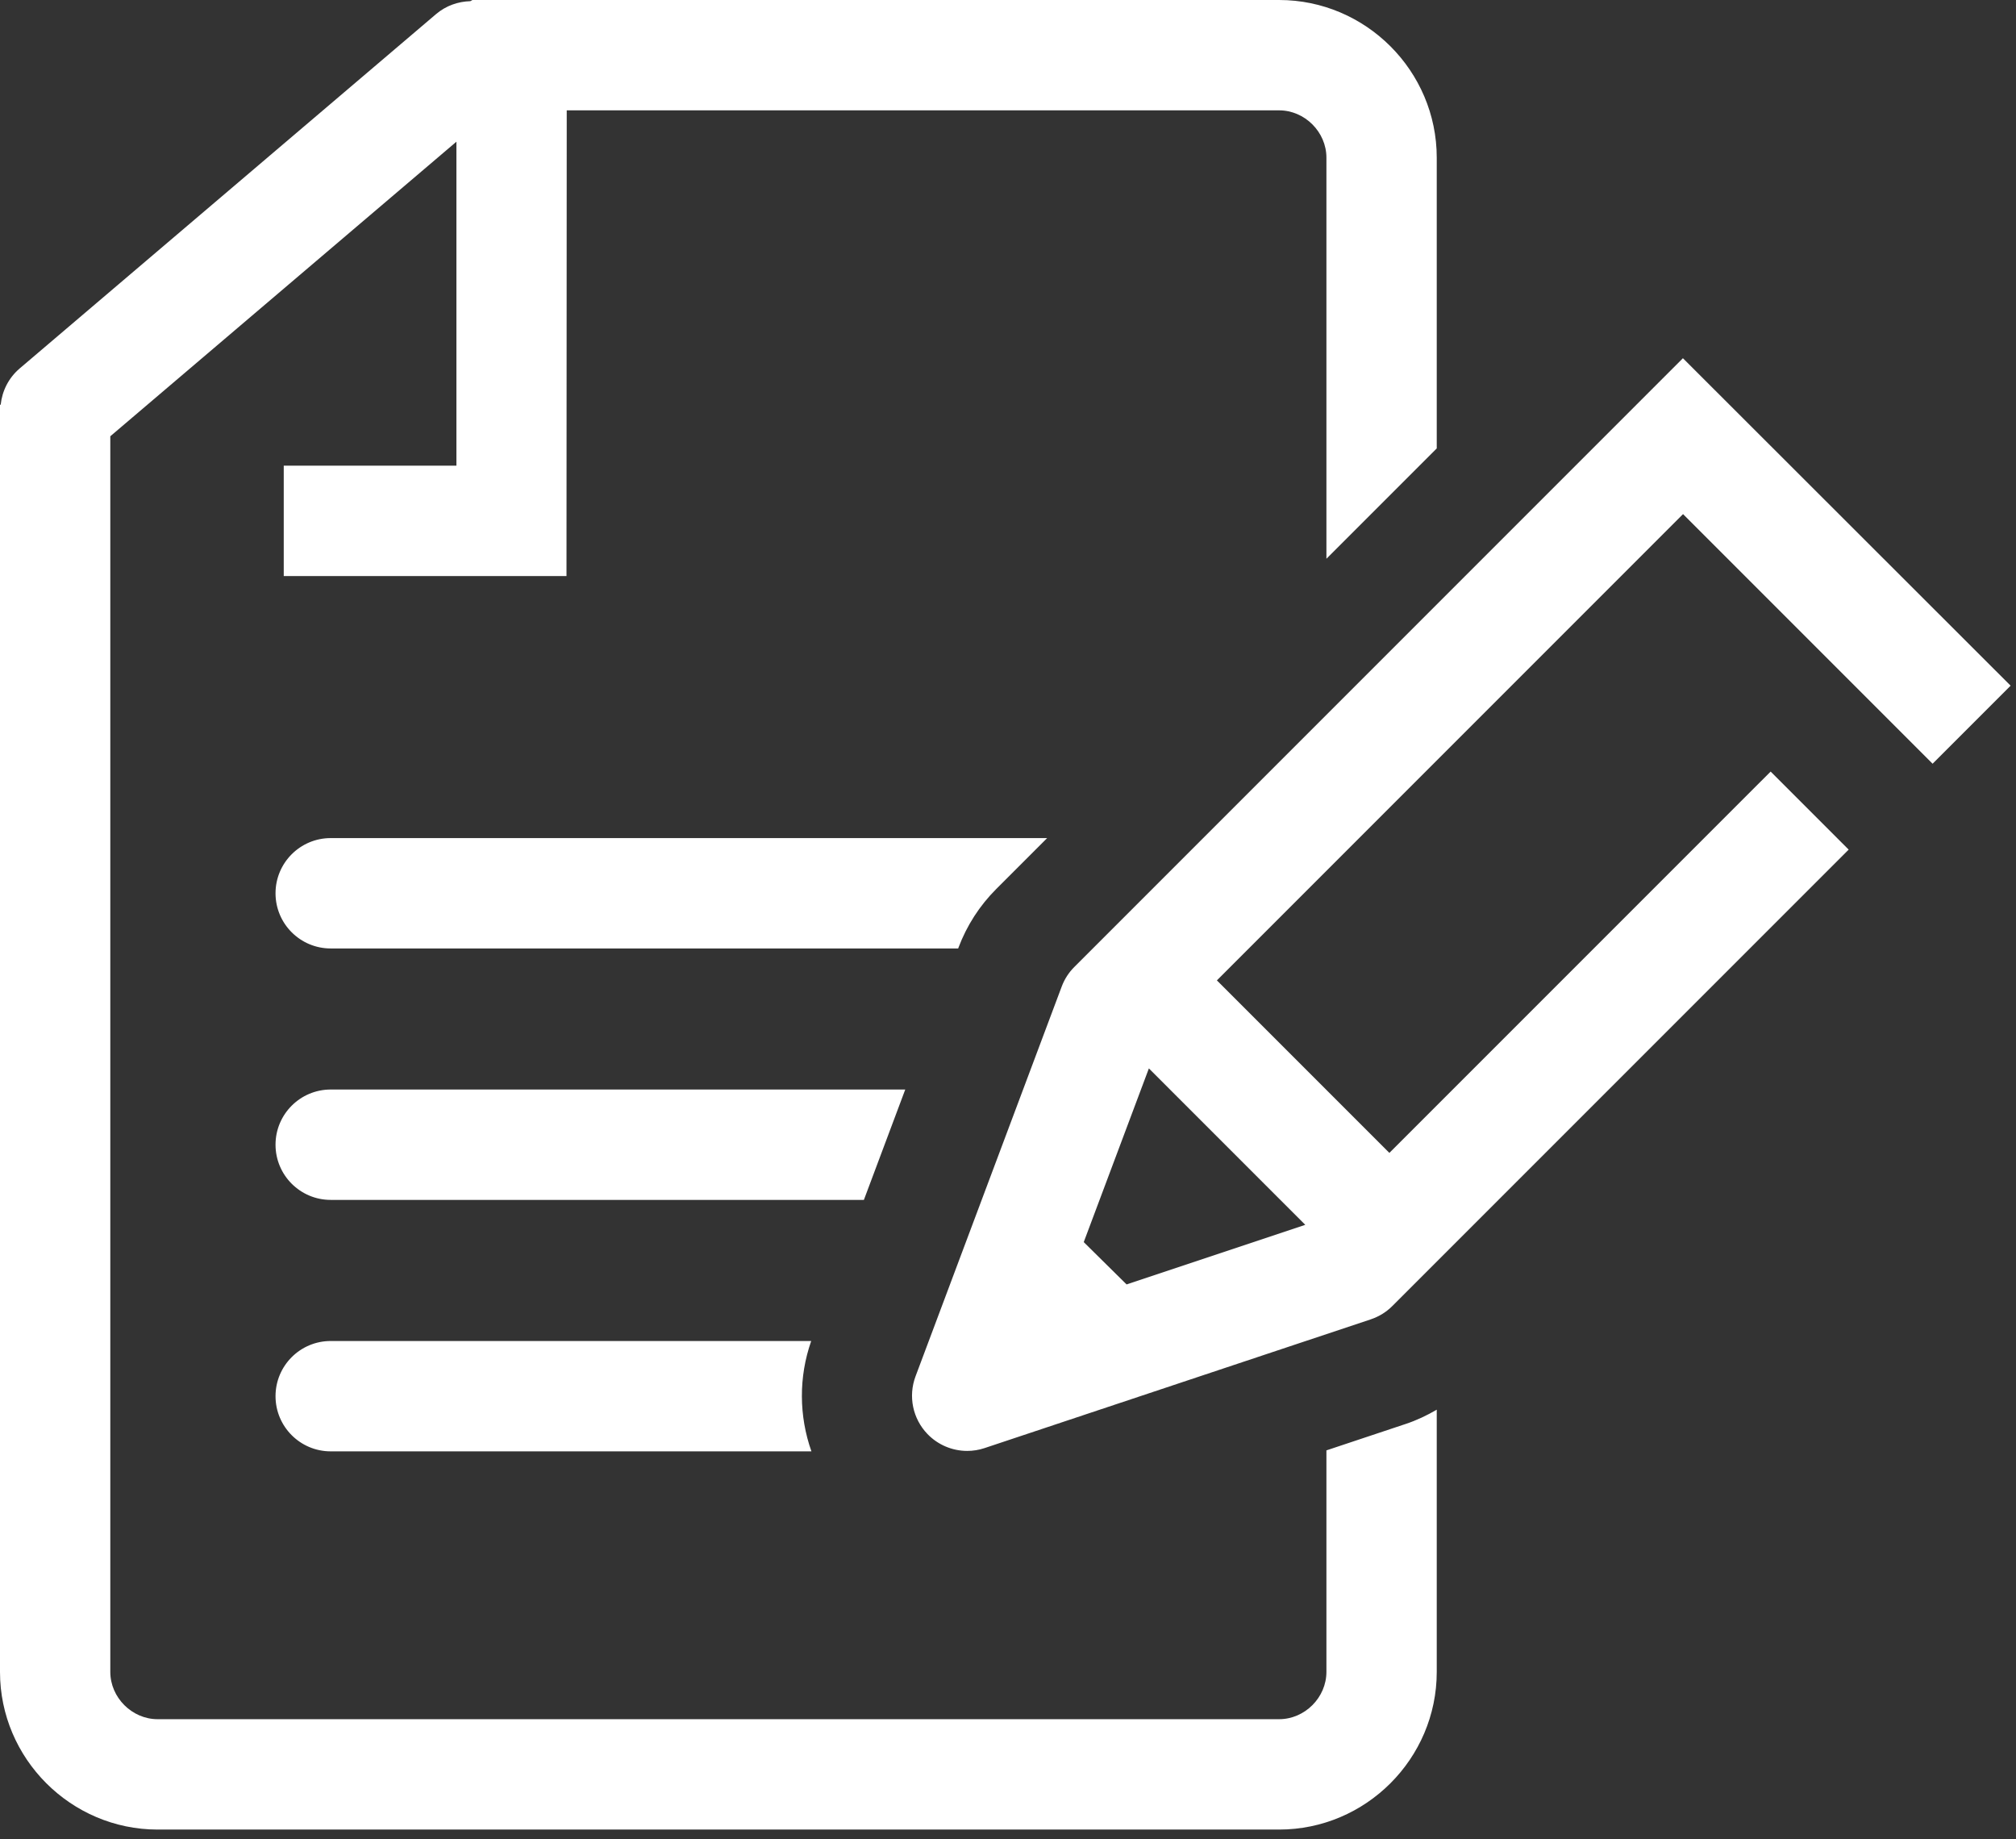
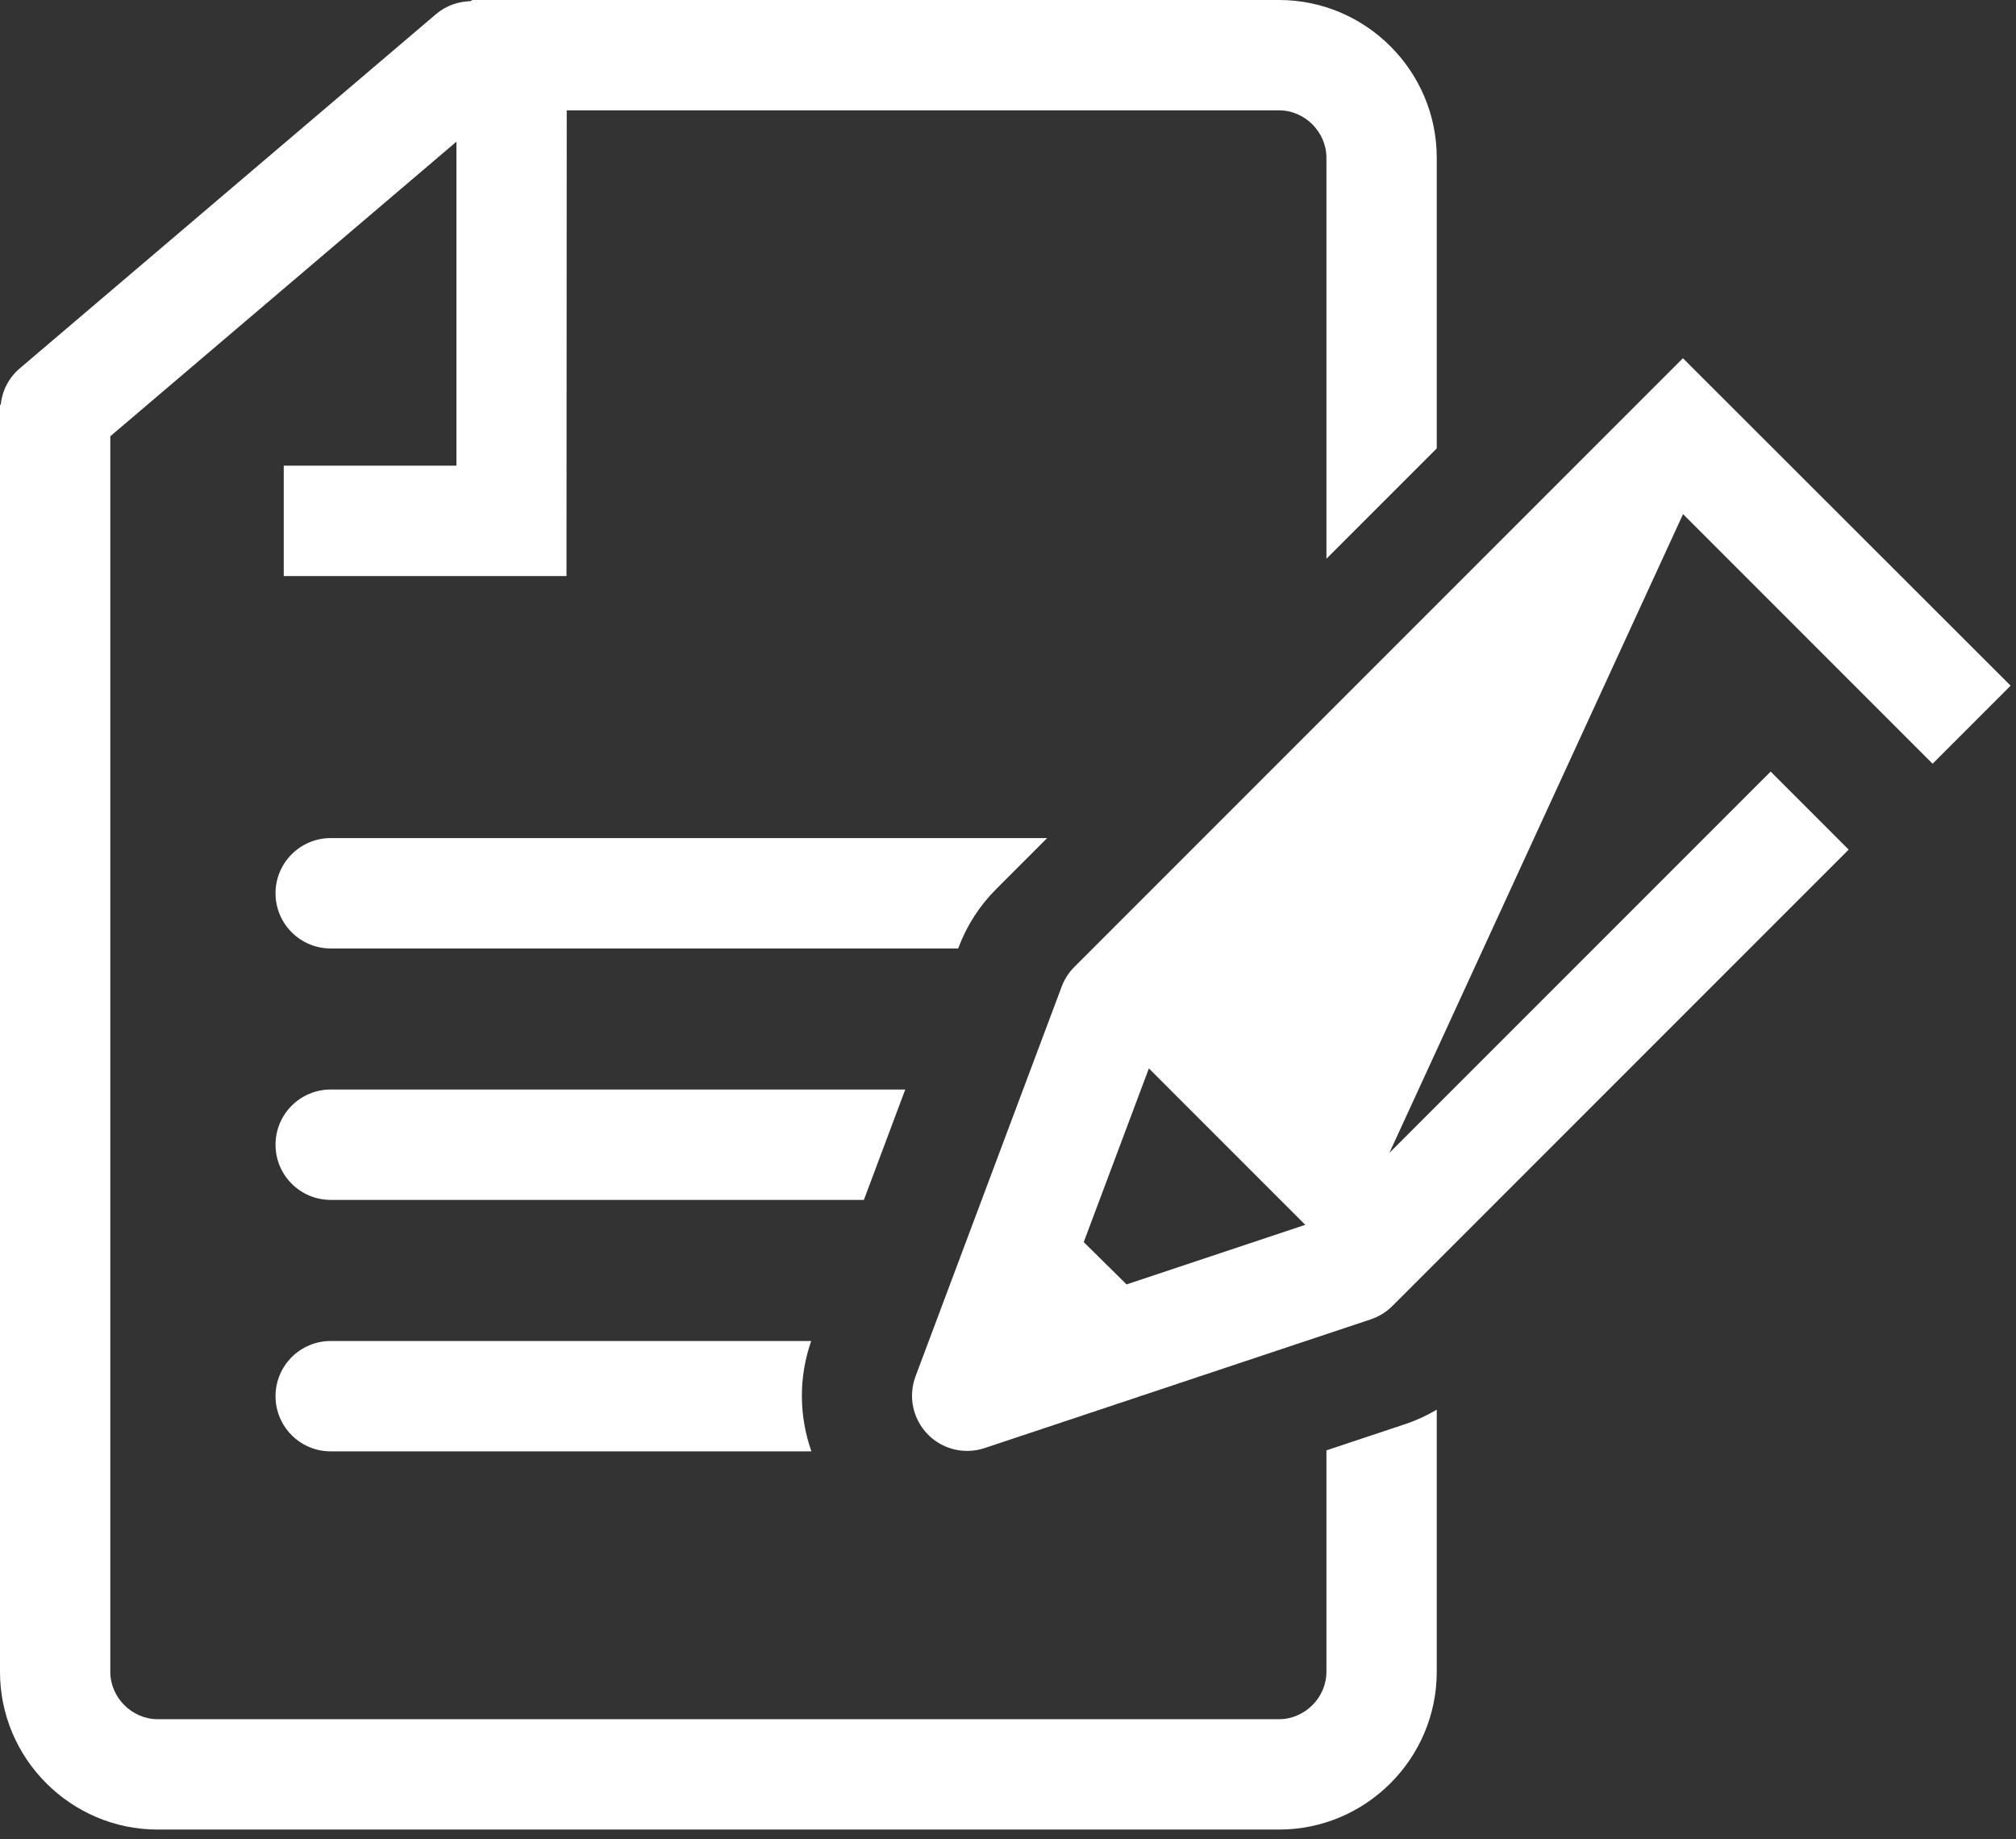
<svg xmlns="http://www.w3.org/2000/svg" width="91" height="83" viewBox="0 0 91 83" fill="none">
  <rect x="0" y="0" width="91" height="83" fill="#333333" stroke="none" />
-   <path fill-rule="evenodd" clip-rule="evenodd" d="M64.853 20.236V7.115C64.853 3.202 61.652 0 57.738 0H21.325L21.232 0.053C20.684 0.068 20.137 0.252 19.685 0.635L0.889 16.627C0.381 17.06 0.095 17.652 0.031 18.267L0 18.262V75.452C0 79.365 3.202 82.566 7.115 82.566H57.738C61.652 82.566 64.853 79.365 64.853 75.452V63.618C64.409 63.877 63.943 64.099 63.453 64.261L59.873 65.454V75.45C59.873 76.607 58.897 77.585 57.738 77.585H7.113C5.957 77.585 4.979 76.607 4.979 75.45V19.688L20.602 6.395V21.016H12.808V25.996H25.571L25.582 4.98H57.738C58.897 4.98 59.873 5.958 59.873 7.115V25.216L64.853 20.236ZM47.267 37.822L44.974 40.115C44.216 40.873 43.64 41.767 43.261 42.774L43.251 42.803H14.927C13.552 42.803 12.437 41.687 12.437 40.313C12.437 38.938 13.552 37.822 14.927 37.822H47.267ZM36.617 60.518H14.927C13.552 60.518 12.437 61.633 12.437 63.008C12.437 64.382 13.552 65.498 14.927 65.498H36.627C36.064 63.91 36.045 62.148 36.617 60.518ZM12.437 51.659C12.437 50.285 13.552 49.169 14.927 49.169H40.862L38.995 54.15H14.927C13.552 54.15 12.437 53.034 12.437 51.659ZM90.757 30.944L87.235 34.466L75.971 23.201L54.929 44.244L62.715 52.029L79.925 34.82L83.447 38.342L62.85 58.938C62.577 59.213 62.243 59.417 61.876 59.54L44.445 65.35C44.187 65.437 43.921 65.478 43.658 65.478C42.992 65.478 42.34 65.21 41.864 64.715C41.199 64.024 40.989 63.012 41.326 62.113L47.924 44.523C48.049 44.19 48.243 43.887 48.495 43.637L75.965 16.166L90.757 30.944ZM50.853 57.965L58.918 55.275L51.859 48.216L48.919 56.055L50.853 57.965Z" fill="white" />
+   <path fill-rule="evenodd" clip-rule="evenodd" d="M64.853 20.236V7.115C64.853 3.202 61.652 0 57.738 0H21.325L21.232 0.053C20.684 0.068 20.137 0.252 19.685 0.635L0.889 16.627C0.381 17.06 0.095 17.652 0.031 18.267L0 18.262V75.452C0 79.365 3.202 82.566 7.115 82.566H57.738C61.652 82.566 64.853 79.365 64.853 75.452V63.618C64.409 63.877 63.943 64.099 63.453 64.261L59.873 65.454V75.45C59.873 76.607 58.897 77.585 57.738 77.585H7.113C5.957 77.585 4.979 76.607 4.979 75.45V19.688L20.602 6.395V21.016H12.808V25.996H25.571L25.582 4.98H57.738C58.897 4.98 59.873 5.958 59.873 7.115V25.216L64.853 20.236ZM47.267 37.822L44.974 40.115C44.216 40.873 43.64 41.767 43.261 42.774L43.251 42.803H14.927C13.552 42.803 12.437 41.687 12.437 40.313C12.437 38.938 13.552 37.822 14.927 37.822H47.267ZM36.617 60.518H14.927C13.552 60.518 12.437 61.633 12.437 63.008C12.437 64.382 13.552 65.498 14.927 65.498H36.627C36.064 63.91 36.045 62.148 36.617 60.518ZM12.437 51.659C12.437 50.285 13.552 49.169 14.927 49.169H40.862L38.995 54.15H14.927C13.552 54.15 12.437 53.034 12.437 51.659ZM90.757 30.944L87.235 34.466L75.971 23.201L62.715 52.029L79.925 34.82L83.447 38.342L62.85 58.938C62.577 59.213 62.243 59.417 61.876 59.54L44.445 65.35C44.187 65.437 43.921 65.478 43.658 65.478C42.992 65.478 42.34 65.21 41.864 64.715C41.199 64.024 40.989 63.012 41.326 62.113L47.924 44.523C48.049 44.19 48.243 43.887 48.495 43.637L75.965 16.166L90.757 30.944ZM50.853 57.965L58.918 55.275L51.859 48.216L48.919 56.055L50.853 57.965Z" fill="white" />
</svg>